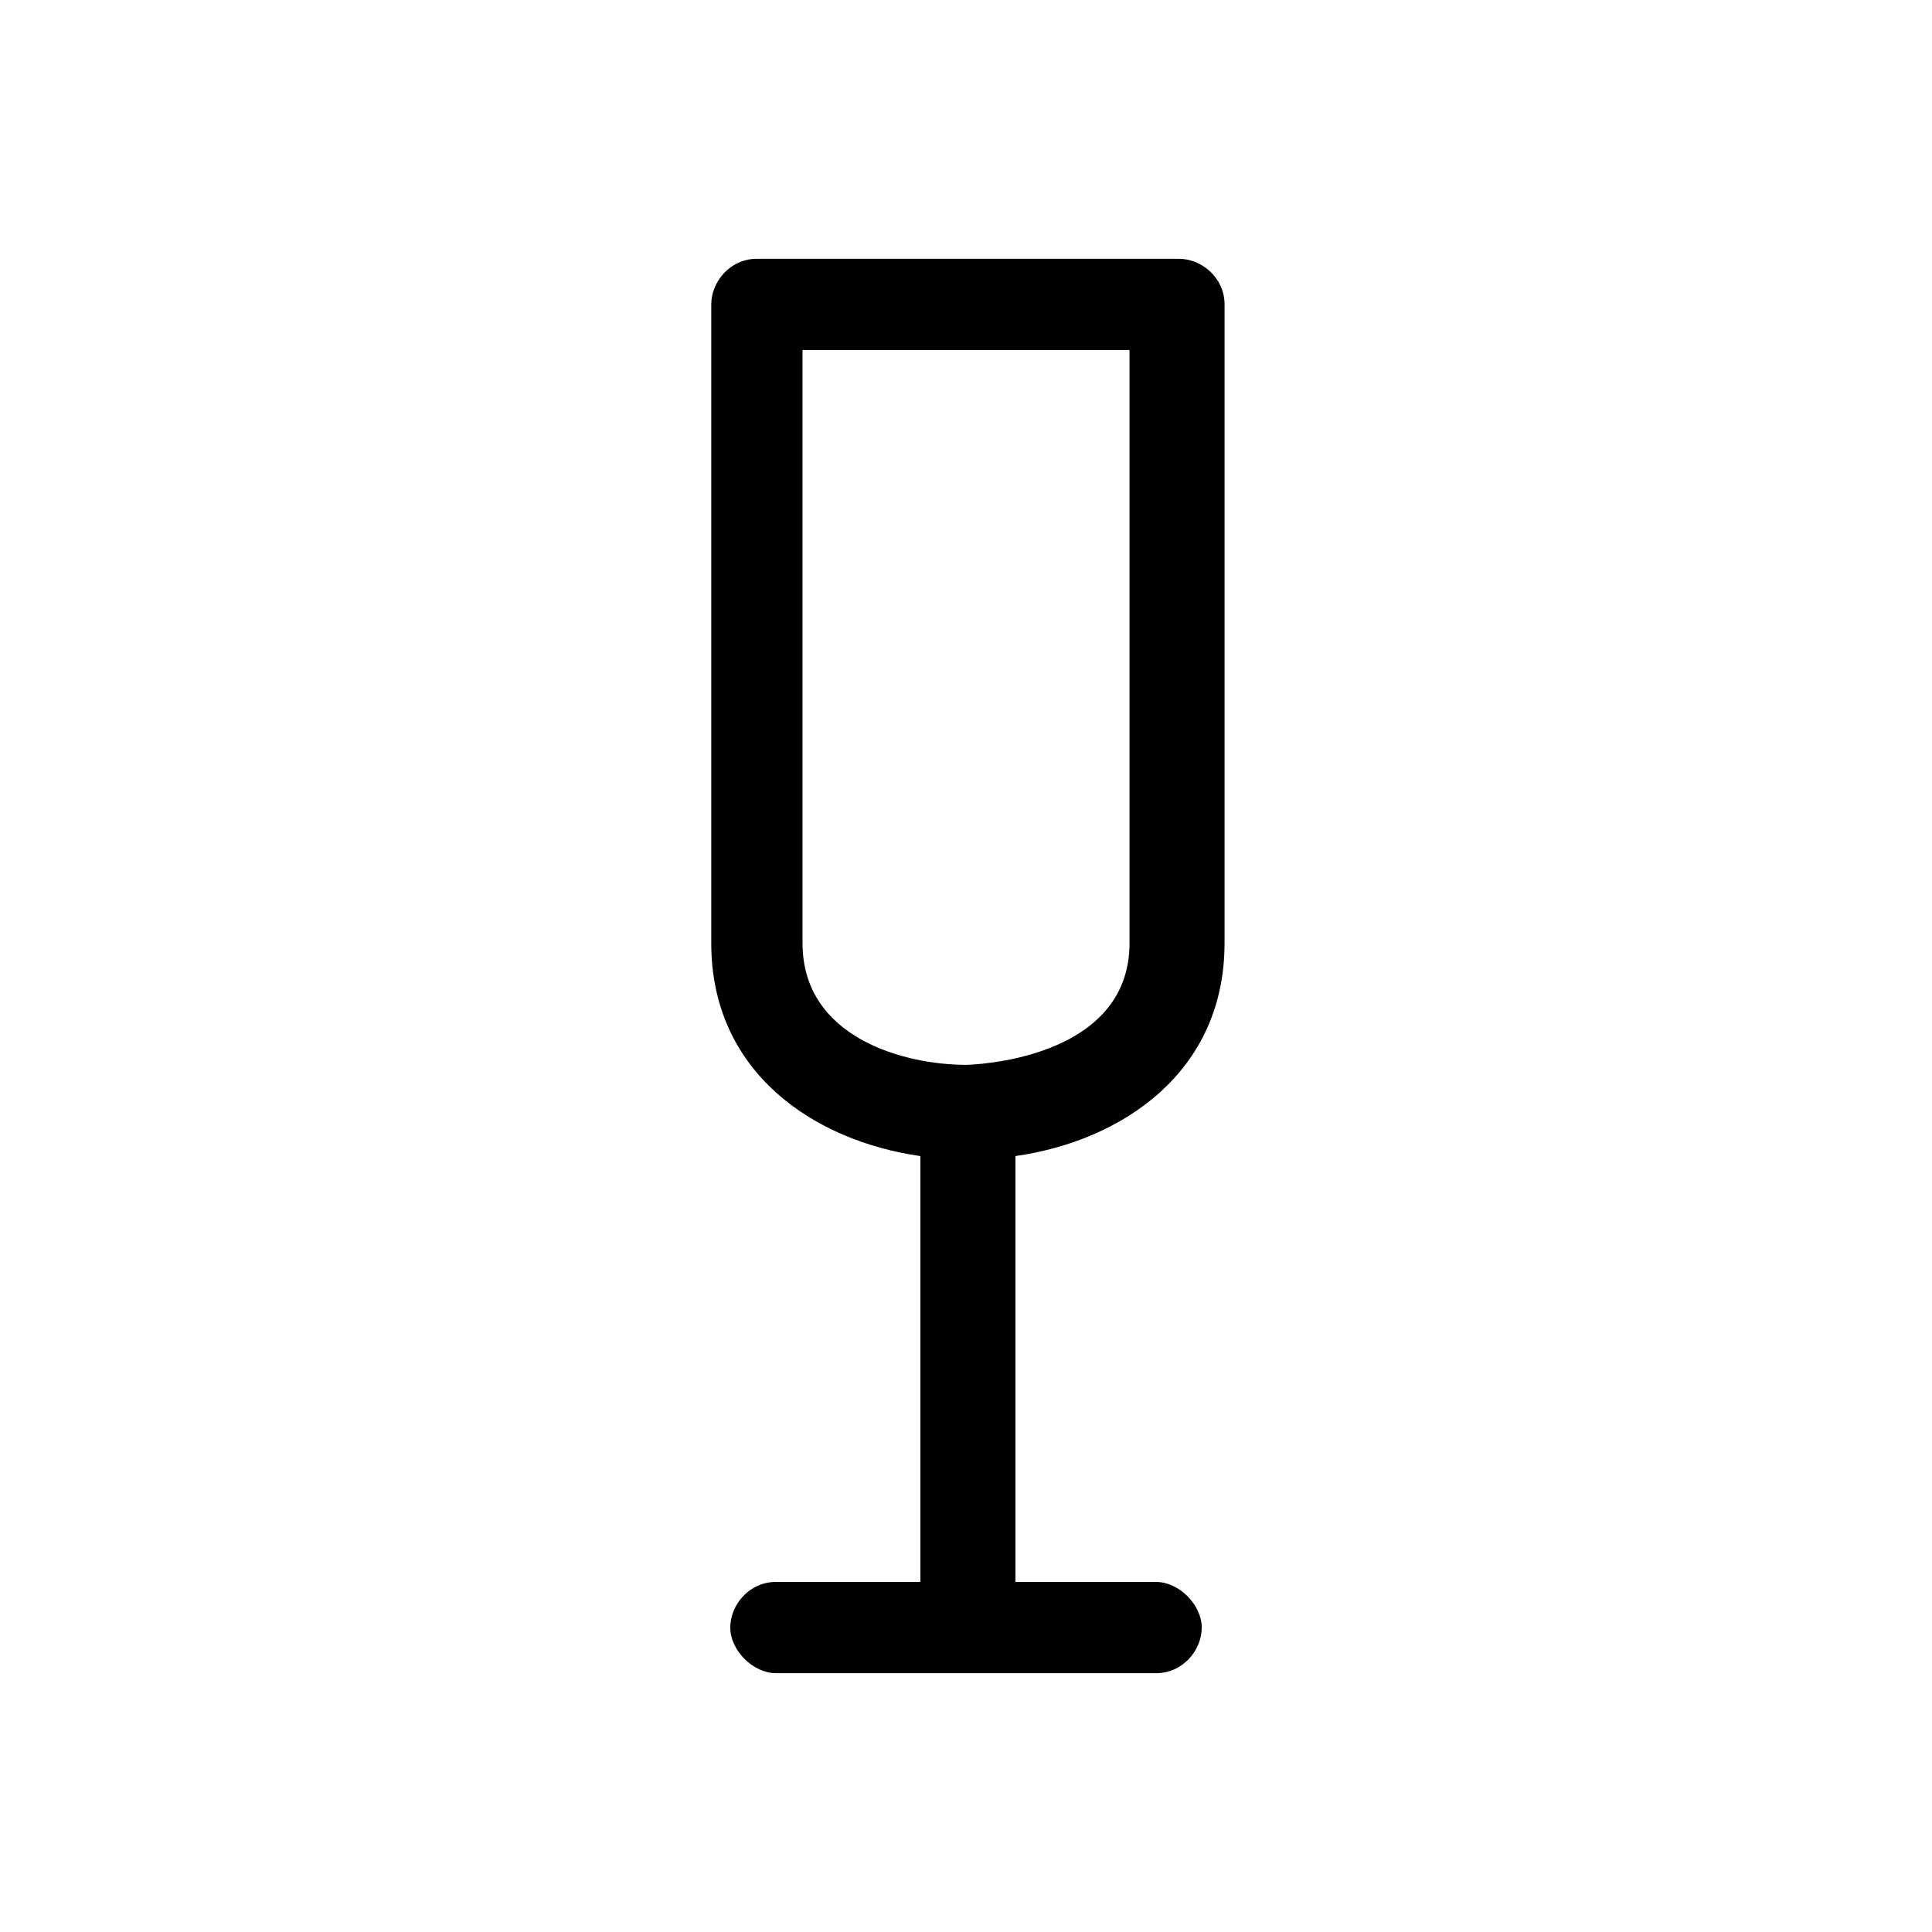
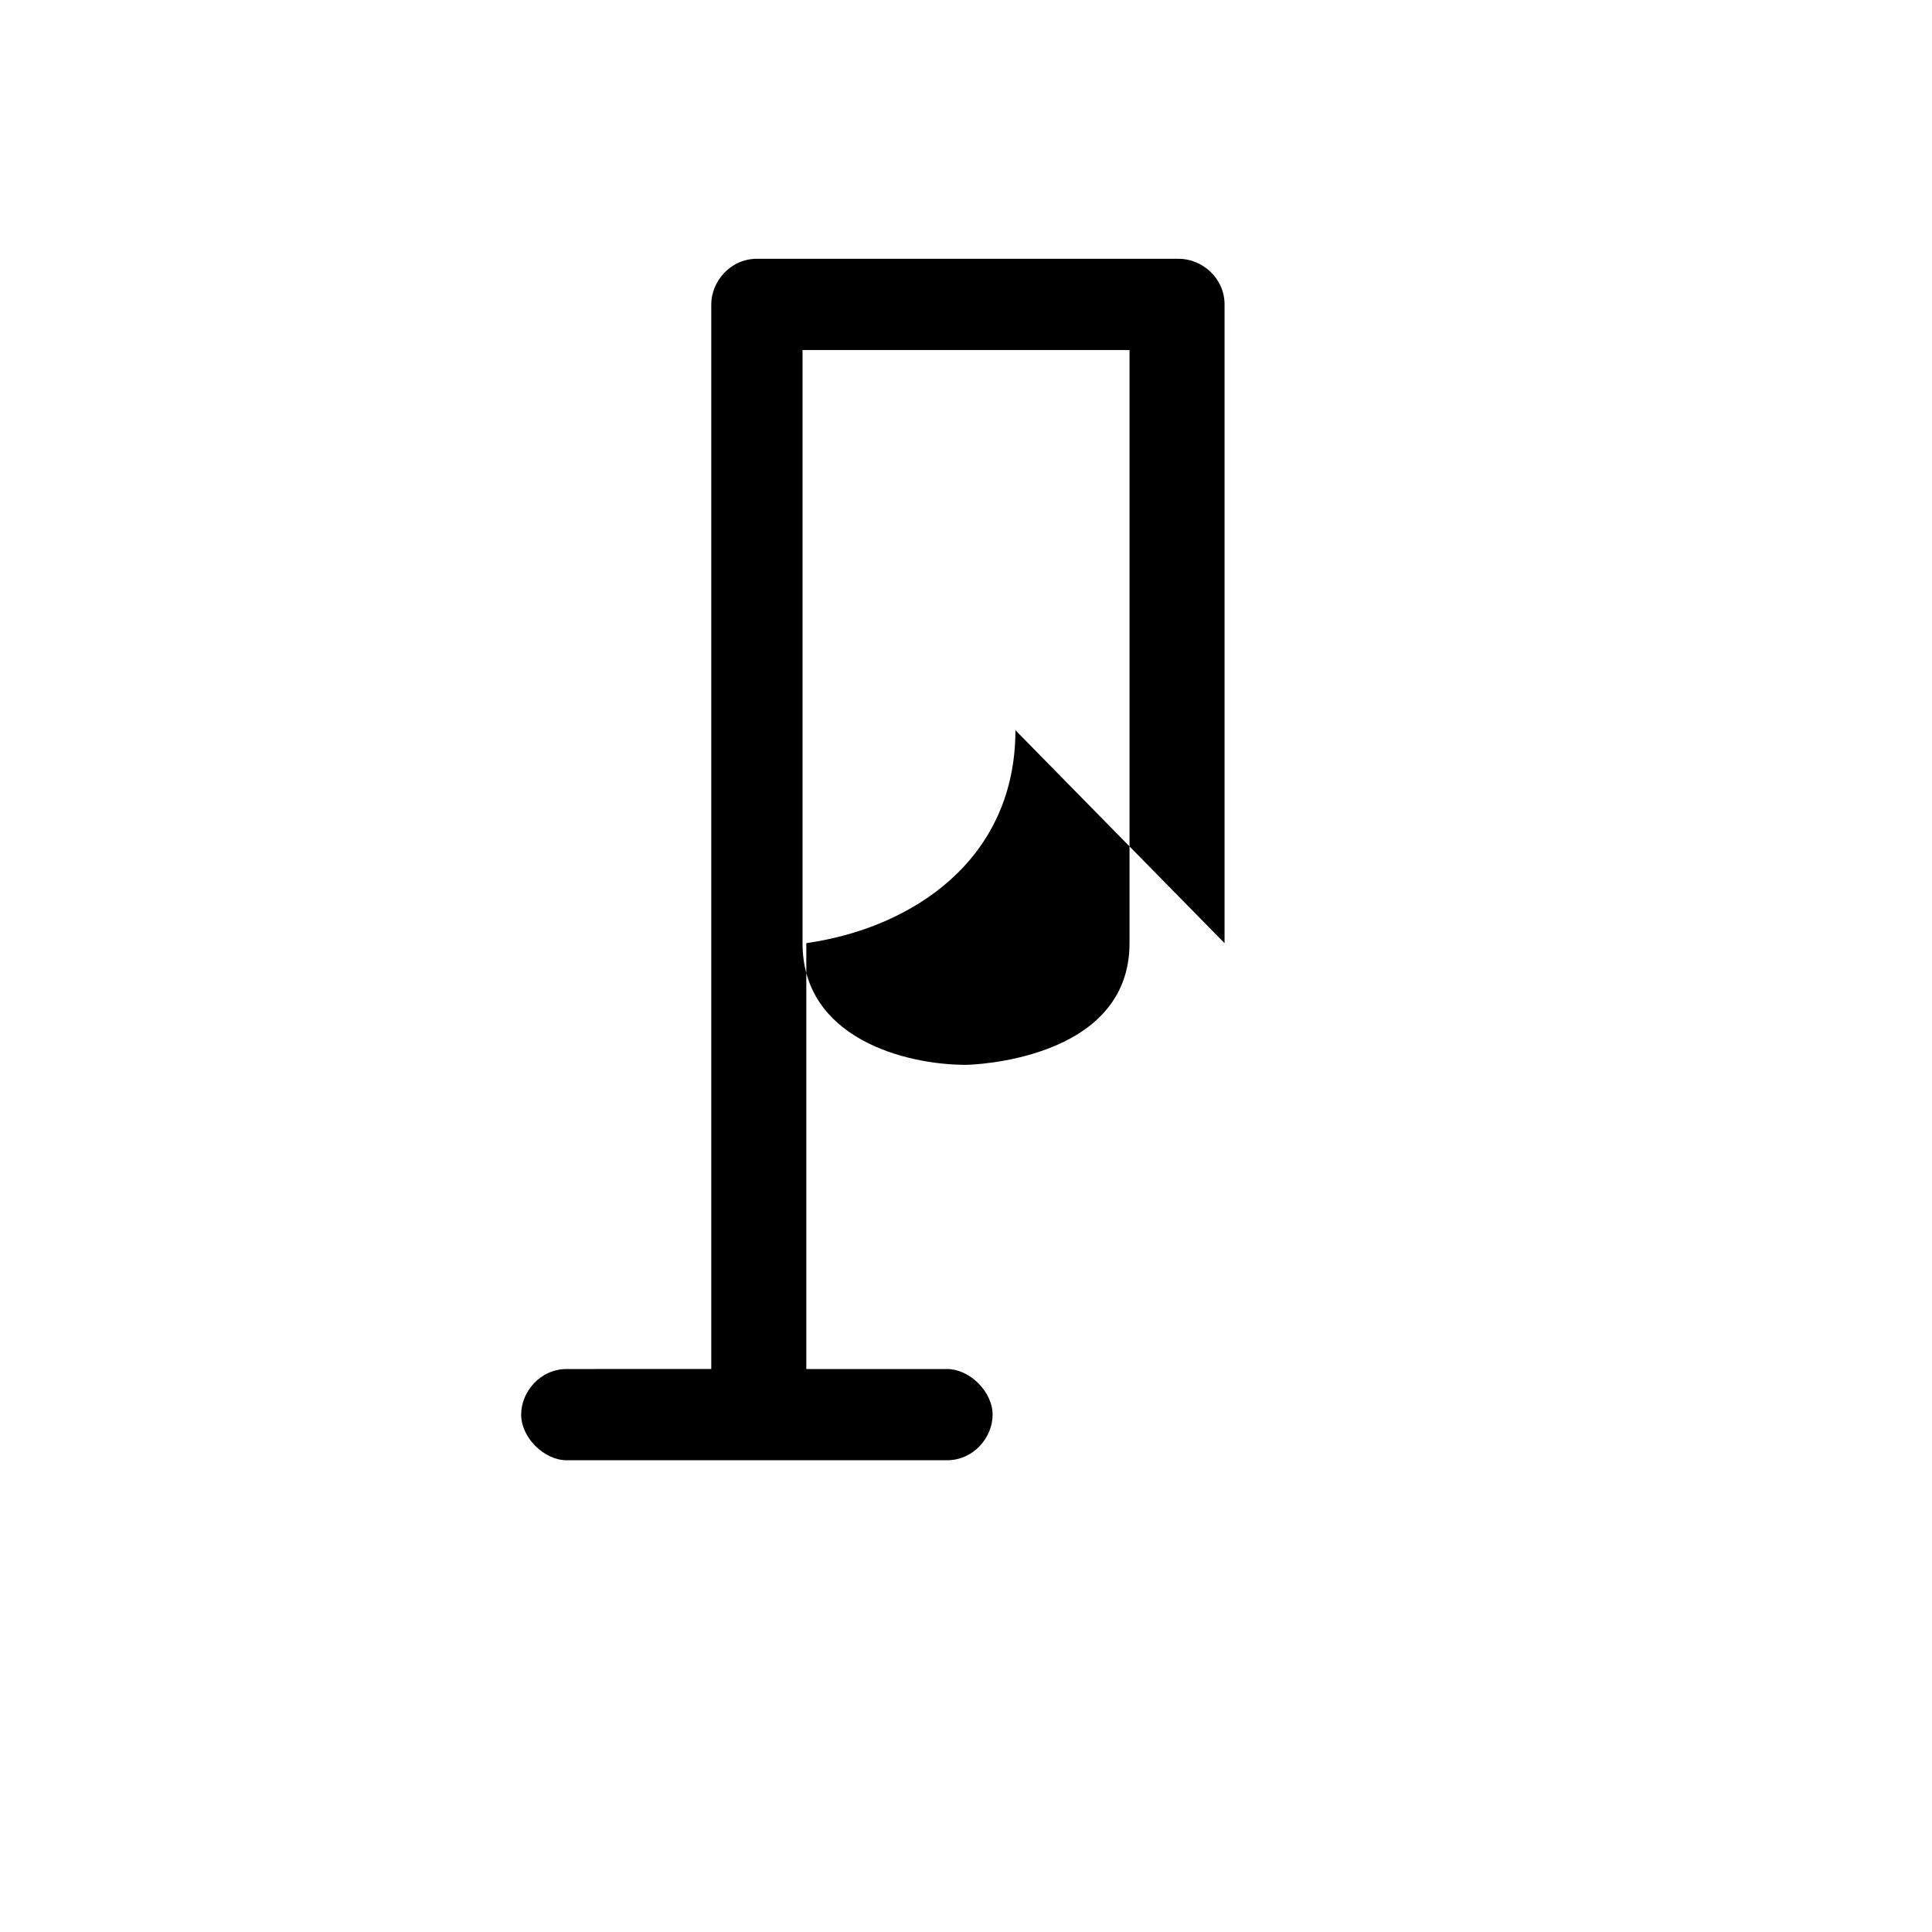
<svg xmlns="http://www.w3.org/2000/svg" fill="#000000" width="800px" height="800px" version="1.1" viewBox="144 144 512 512">
-   <path d="m468.52 393.95v-169.28c0-7.055-6.047-12.09-12.09-12.09h-111.85c-7.055 0-12.09 6.047-12.09 12.09v169.28c0 34.258 27.207 52.395 55.418 56.426v112.85l-38.289 0.004c-7.055 0-12.09 6.047-12.09 12.09 0 6.047 6.047 12.09 12.09 12.09h100.76c7.055 0 12.09-6.047 12.09-12.09 0-6.047-6.047-12.09-12.09-12.09h-37.281v-112.86c28.215-4.031 55.418-22.168 55.418-56.426zm-111.84 0v-157.19h86.656v157.19c0 31.234-42.32 32.242-43.328 32.242-16.125 0-43.328-7.051-43.328-32.242z" />
+   <path d="m468.52 393.95v-169.28c0-7.055-6.047-12.09-12.09-12.09h-111.85c-7.055 0-12.09 6.047-12.09 12.09v169.28v112.85l-38.289 0.004c-7.055 0-12.09 6.047-12.09 12.09 0 6.047 6.047 12.09 12.09 12.09h100.76c7.055 0 12.09-6.047 12.09-12.09 0-6.047-6.047-12.09-12.09-12.09h-37.281v-112.86c28.215-4.031 55.418-22.168 55.418-56.426zm-111.84 0v-157.19h86.656v157.19c0 31.234-42.32 32.242-43.328 32.242-16.125 0-43.328-7.051-43.328-32.242z" />
</svg>